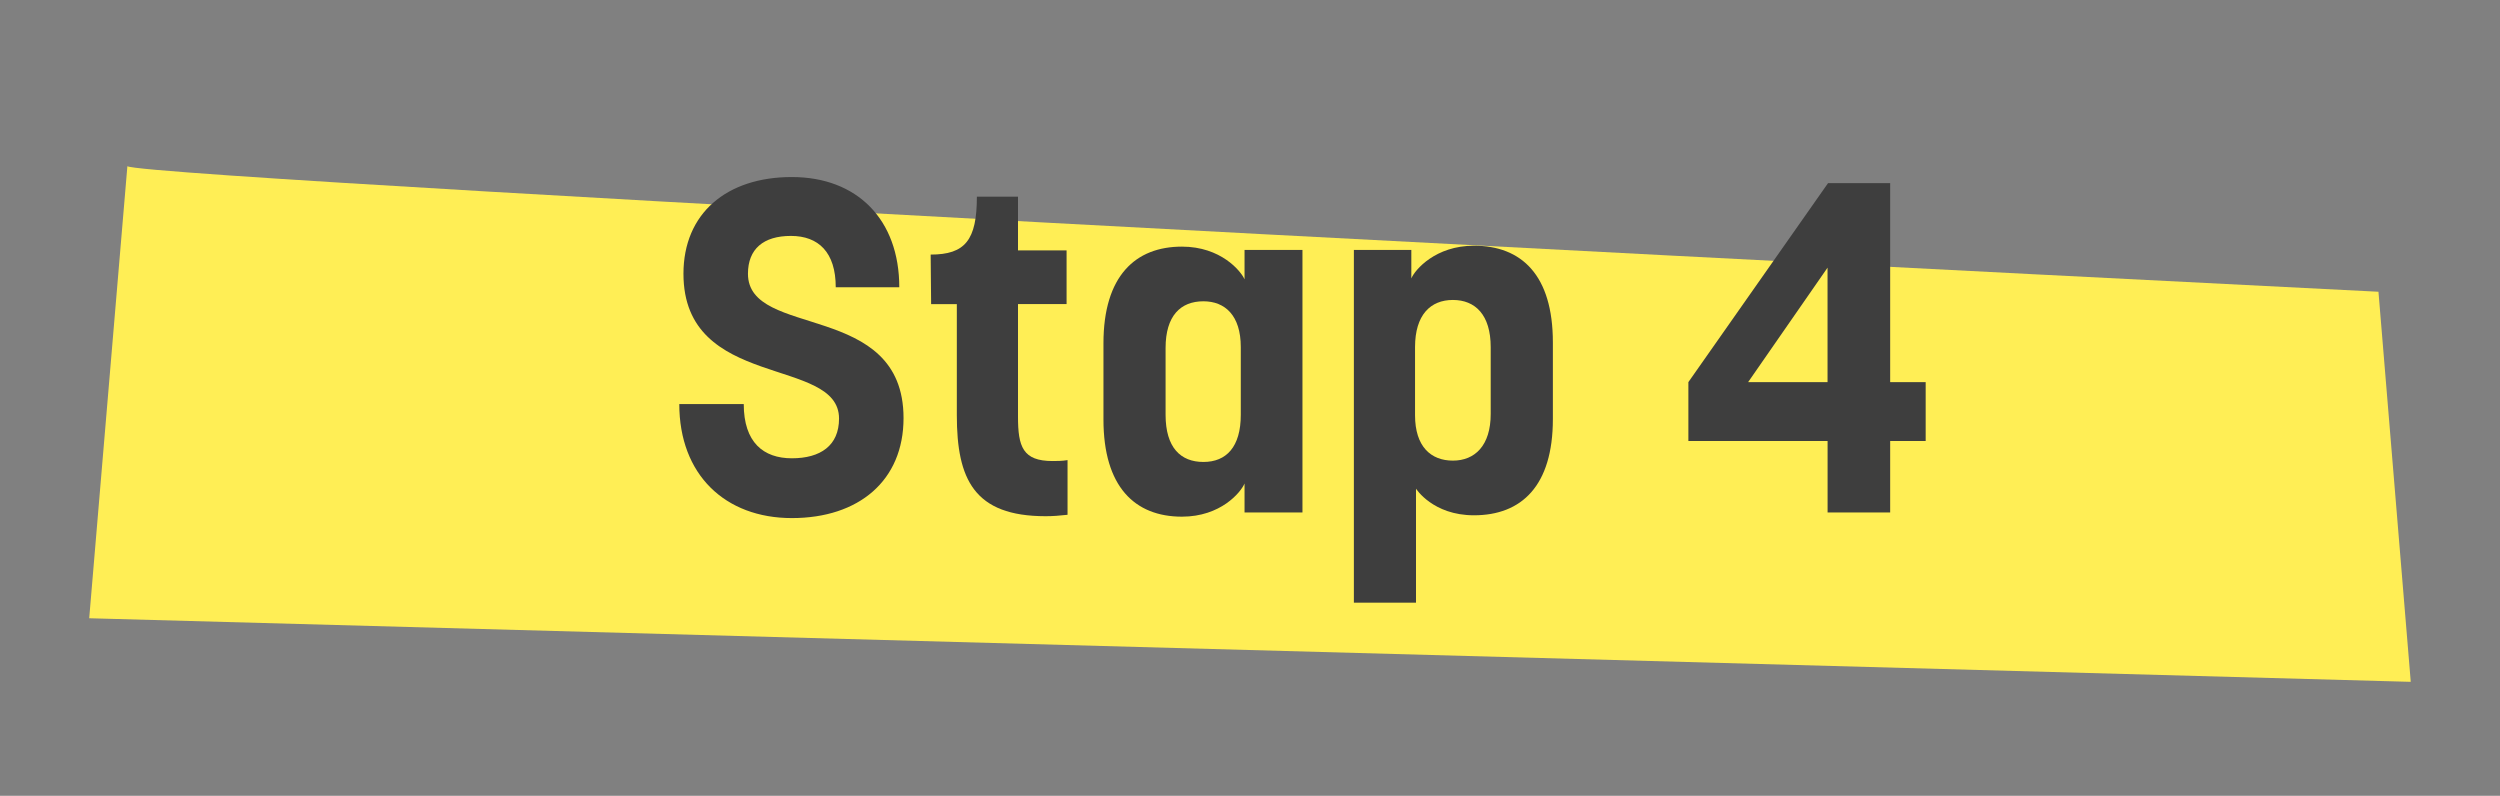
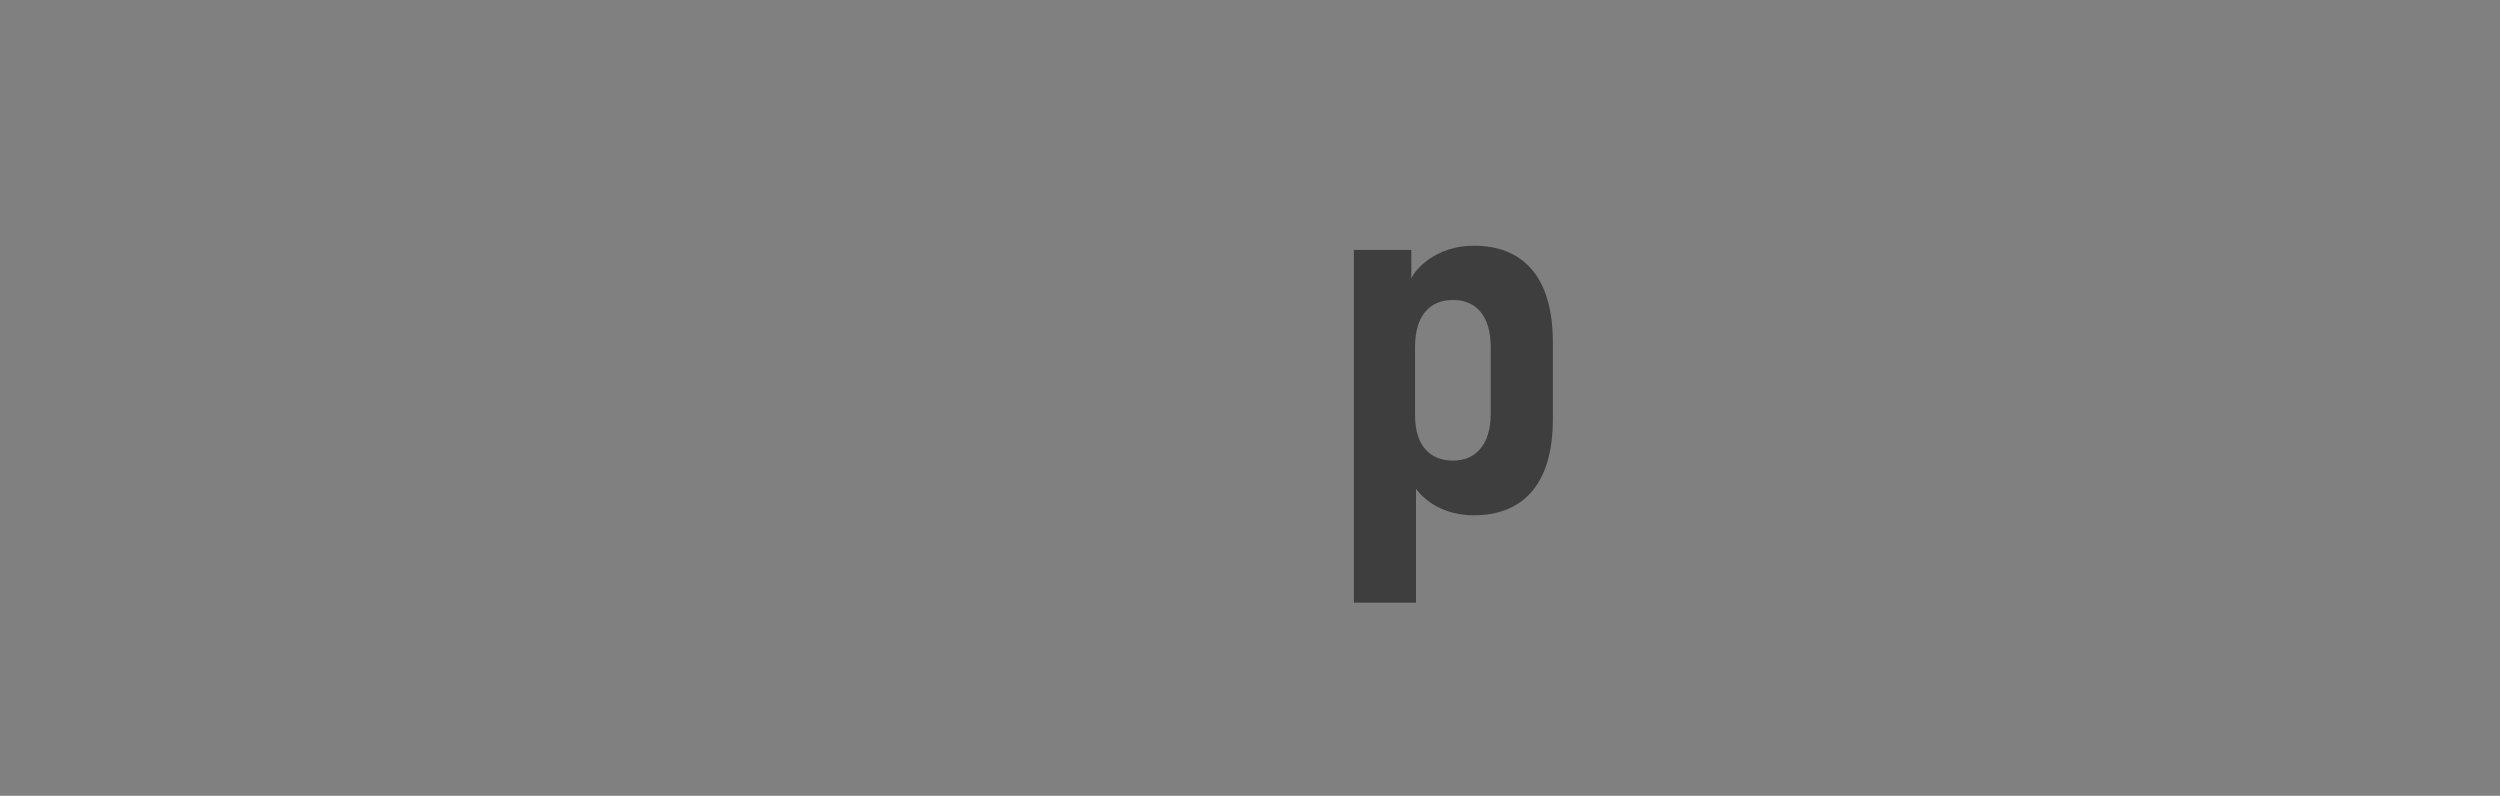
<svg xmlns="http://www.w3.org/2000/svg" id="Laag_1" data-name="Laag 1" viewBox="0 0 600 191">
  <rect x="0" y="0" width="600" height="191" fill="#808080" stroke="none" />
  <defs>
    <style>
      .cls-1 {
        fill: none;
        isolation: isolate;
      }

      .cls-2 {
        fill: #fe5;
      }

      .cls-3 {
        fill: #3e3e3e;
      }
    </style>
  </defs>
  <g id="Path_7012-3" data-name="Path 7012-3">
-     <path class="cls-2" d="m30.57,39.89c4.7,3.25,540.26,30.13,540.26,30.13l7.75,93.62L21.41,148.38l9.16-108.48Z" />
-   </g>
+     </g>
  <g id="Stap_4-3" data-name="Stap 4-3" class="cls-1">
    <g class="cls-1">
-       <path class="cls-3" d="m164.03,65.7c0-14.46,10.32-23.21,26.01-23.21s25.79,10.2,25.79,26.46h-15.25c0-8.41-4.15-12.33-10.76-12.33s-10.31,3.14-10.31,9.08c0,15.7,37.34,6.39,37.34,34.65,0,15.02-10.76,23.99-26.8,23.99s-27.02-10.43-27.02-27.36h15.47c0,9.19,4.71,13.01,11.55,13.01s11.32-3.03,11.32-9.53c0-15.02-37.34-6.73-37.34-34.76Z" />
-       <path class="cls-3" d="m223.35,61.1c8.3,0,11.1-3.48,11.1-13.9h9.87v12.89h11.66v12.89h-11.66v27.02c0,7.18,1.12,10.65,8.3,10.65,1.01,0,2.24,0,3.59-.22v13.12c-1.91.22-3.59.34-5.27.34-17.15,0-21.3-8.86-21.3-24.22v-26.68h-6.17c0-4.04-.11-7.85-.11-11.88Z" />
-       <path class="cls-3" d="m264.83,100.68v-18.28c0-16.26,7.74-23.21,18.84-23.21,9.31,0,14.13,5.83,15.02,7.85v-7.06h13.9v63.01h-13.9v-6.95c-.9,2.13-5.72,7.96-15.02,7.96-11.32,0-18.84-7.18-18.84-23.32Zm32.96-1.12v-16.26c0-7.62-3.81-10.99-8.97-10.99-5.49,0-9.08,3.48-9.08,11.21v16.03c0,7.85,3.59,11.32,9.08,11.32s8.97-3.59,8.97-11.32Z" />
      <path class="cls-3" d="m372.69,82.18v18.39c0,16.03-7.51,23.1-18.95,23.1-9.87,0-13.9-6.39-13.9-6.39v27.36h-14.91V59.98h13.79v6.84c.9-2.13,5.83-7.85,15.02-7.85,11.44,0,18.95,7.06,18.95,23.21Zm-33.08,1.12v16.37c0,7.51,3.81,10.88,9.08,10.88s9.08-3.59,9.08-11.21v-16.03c0-7.74-3.7-11.32-9.08-11.32s-9.08,3.59-9.08,11.32Z" />
-       <path class="cls-3" d="m462.16,91.71v14.13h-8.52v17.15h-15.02v-17.15h-33.41v-14.13l33.52-47.76h14.91v47.76h8.52Zm-23.55-27.47l-19.06,27.47h19.06v-27.47Z" />
    </g>
  </g>
</svg>